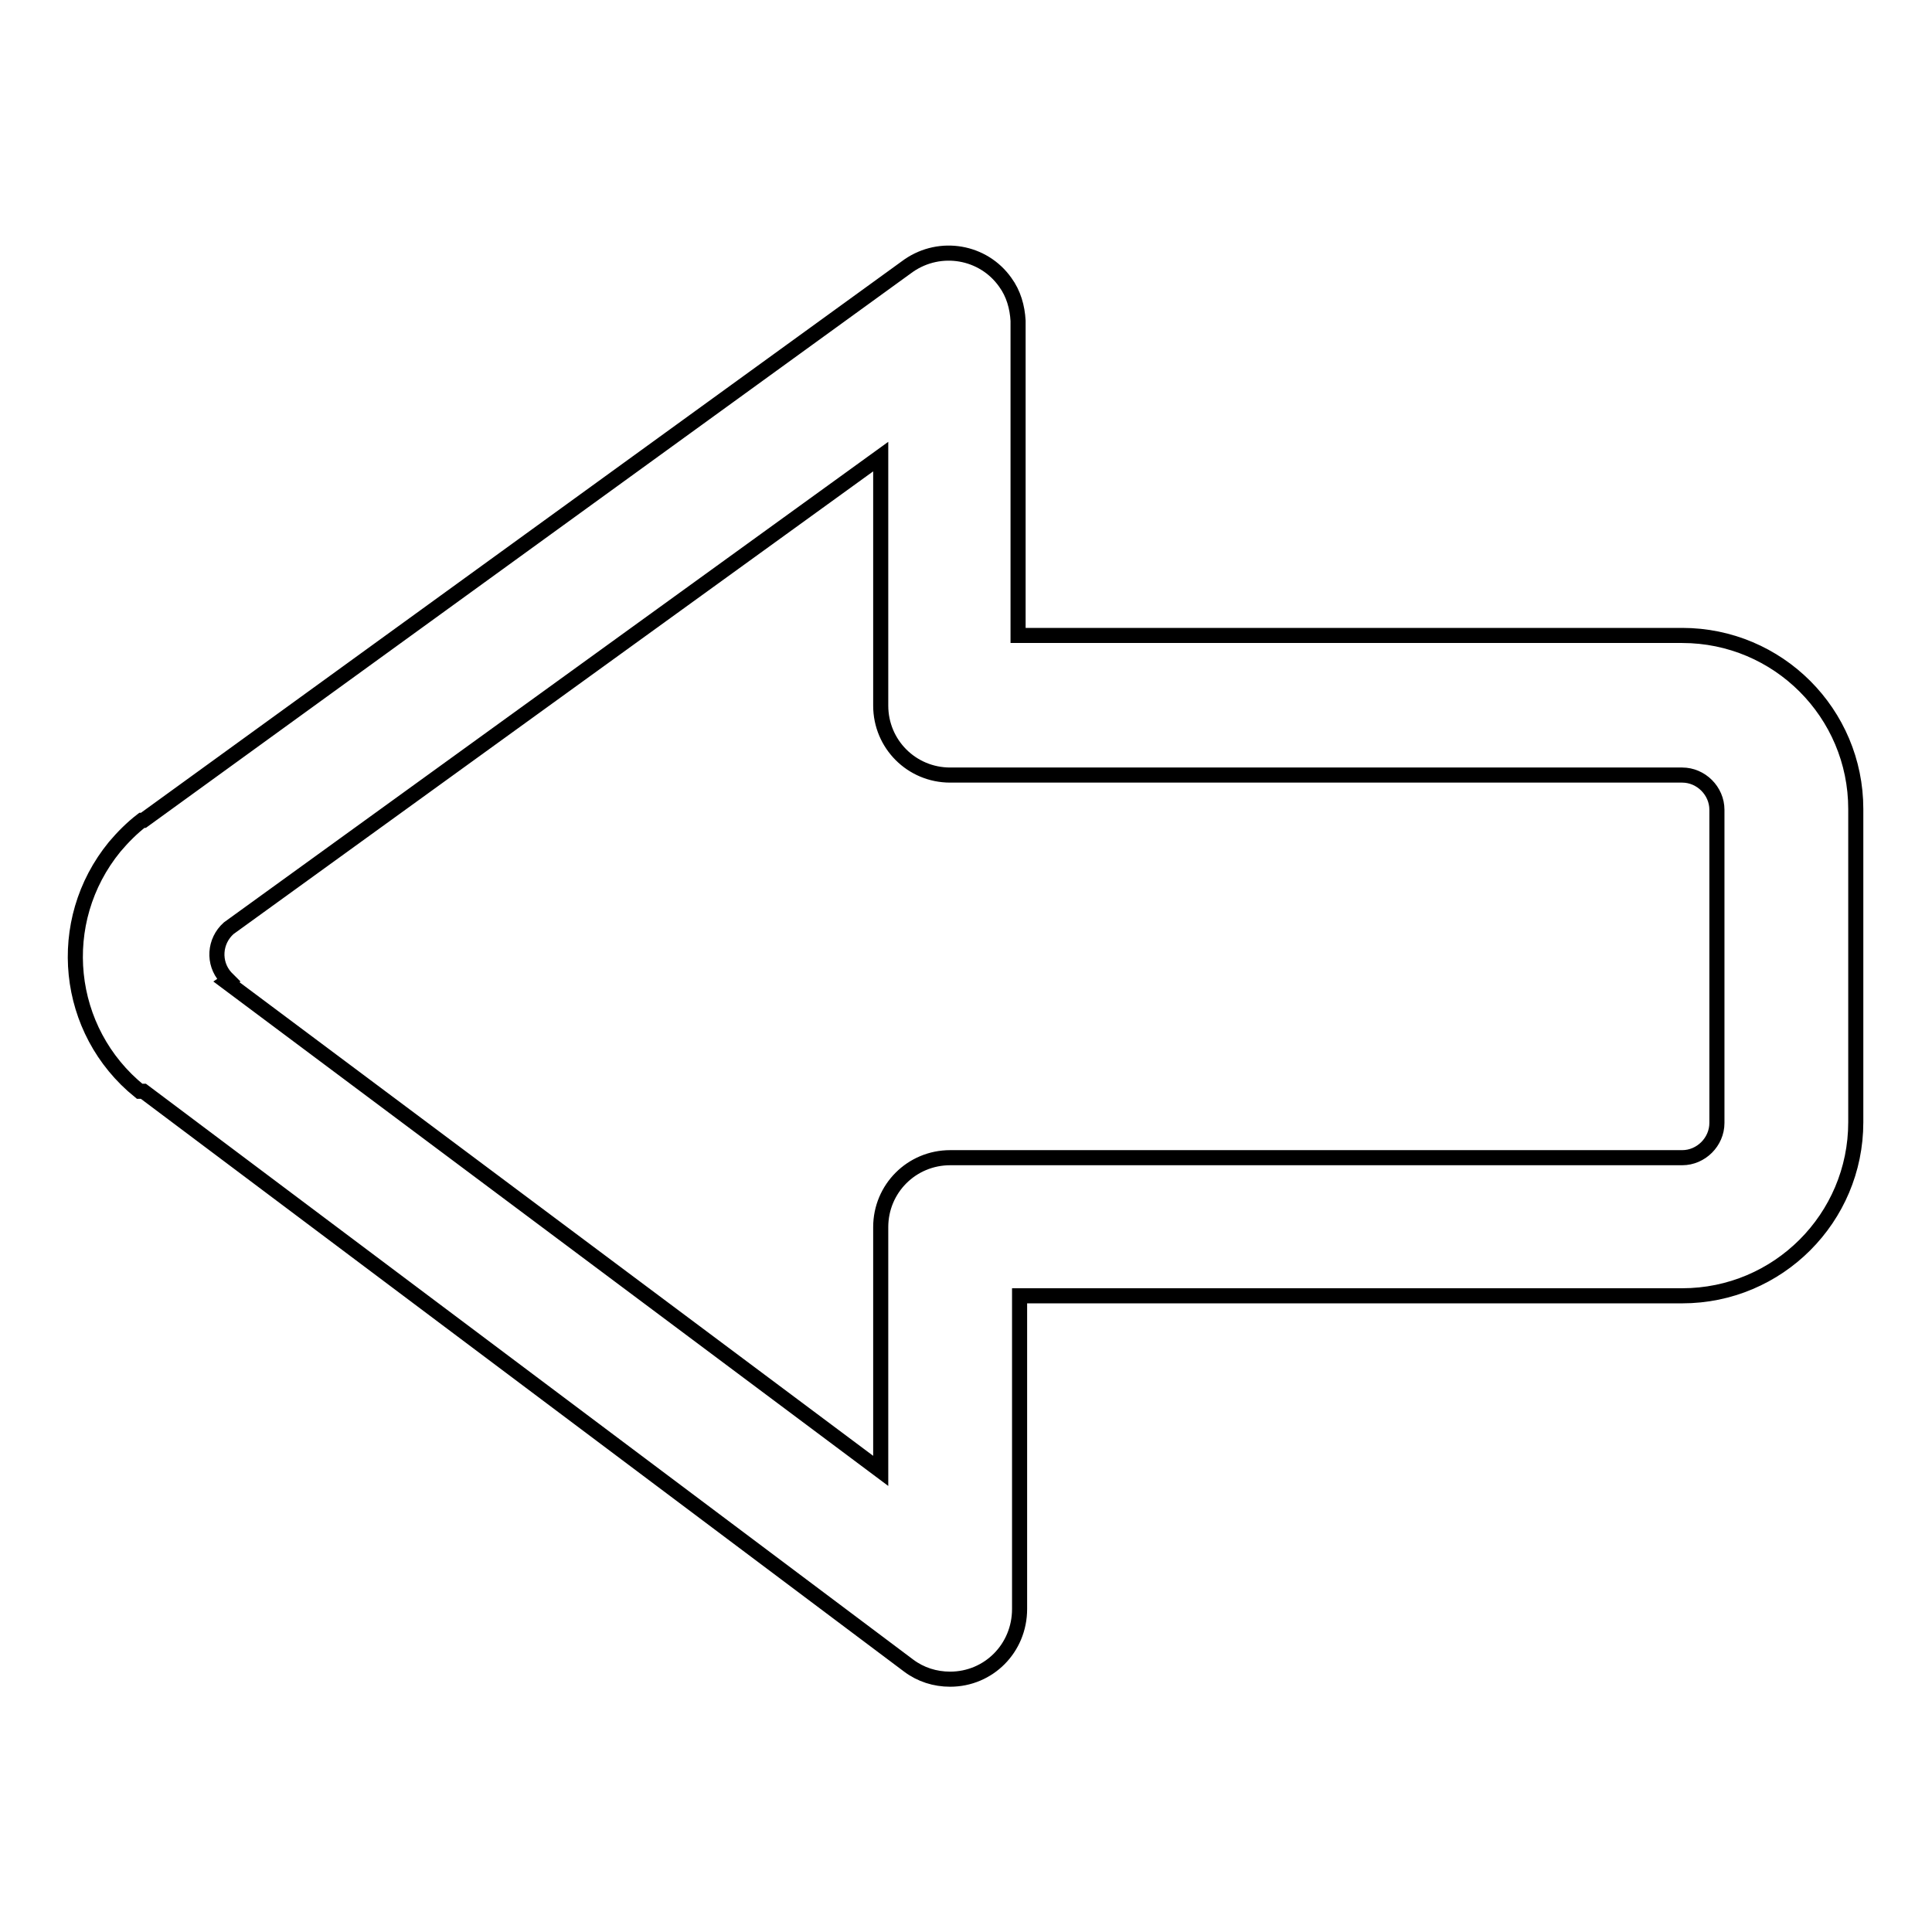
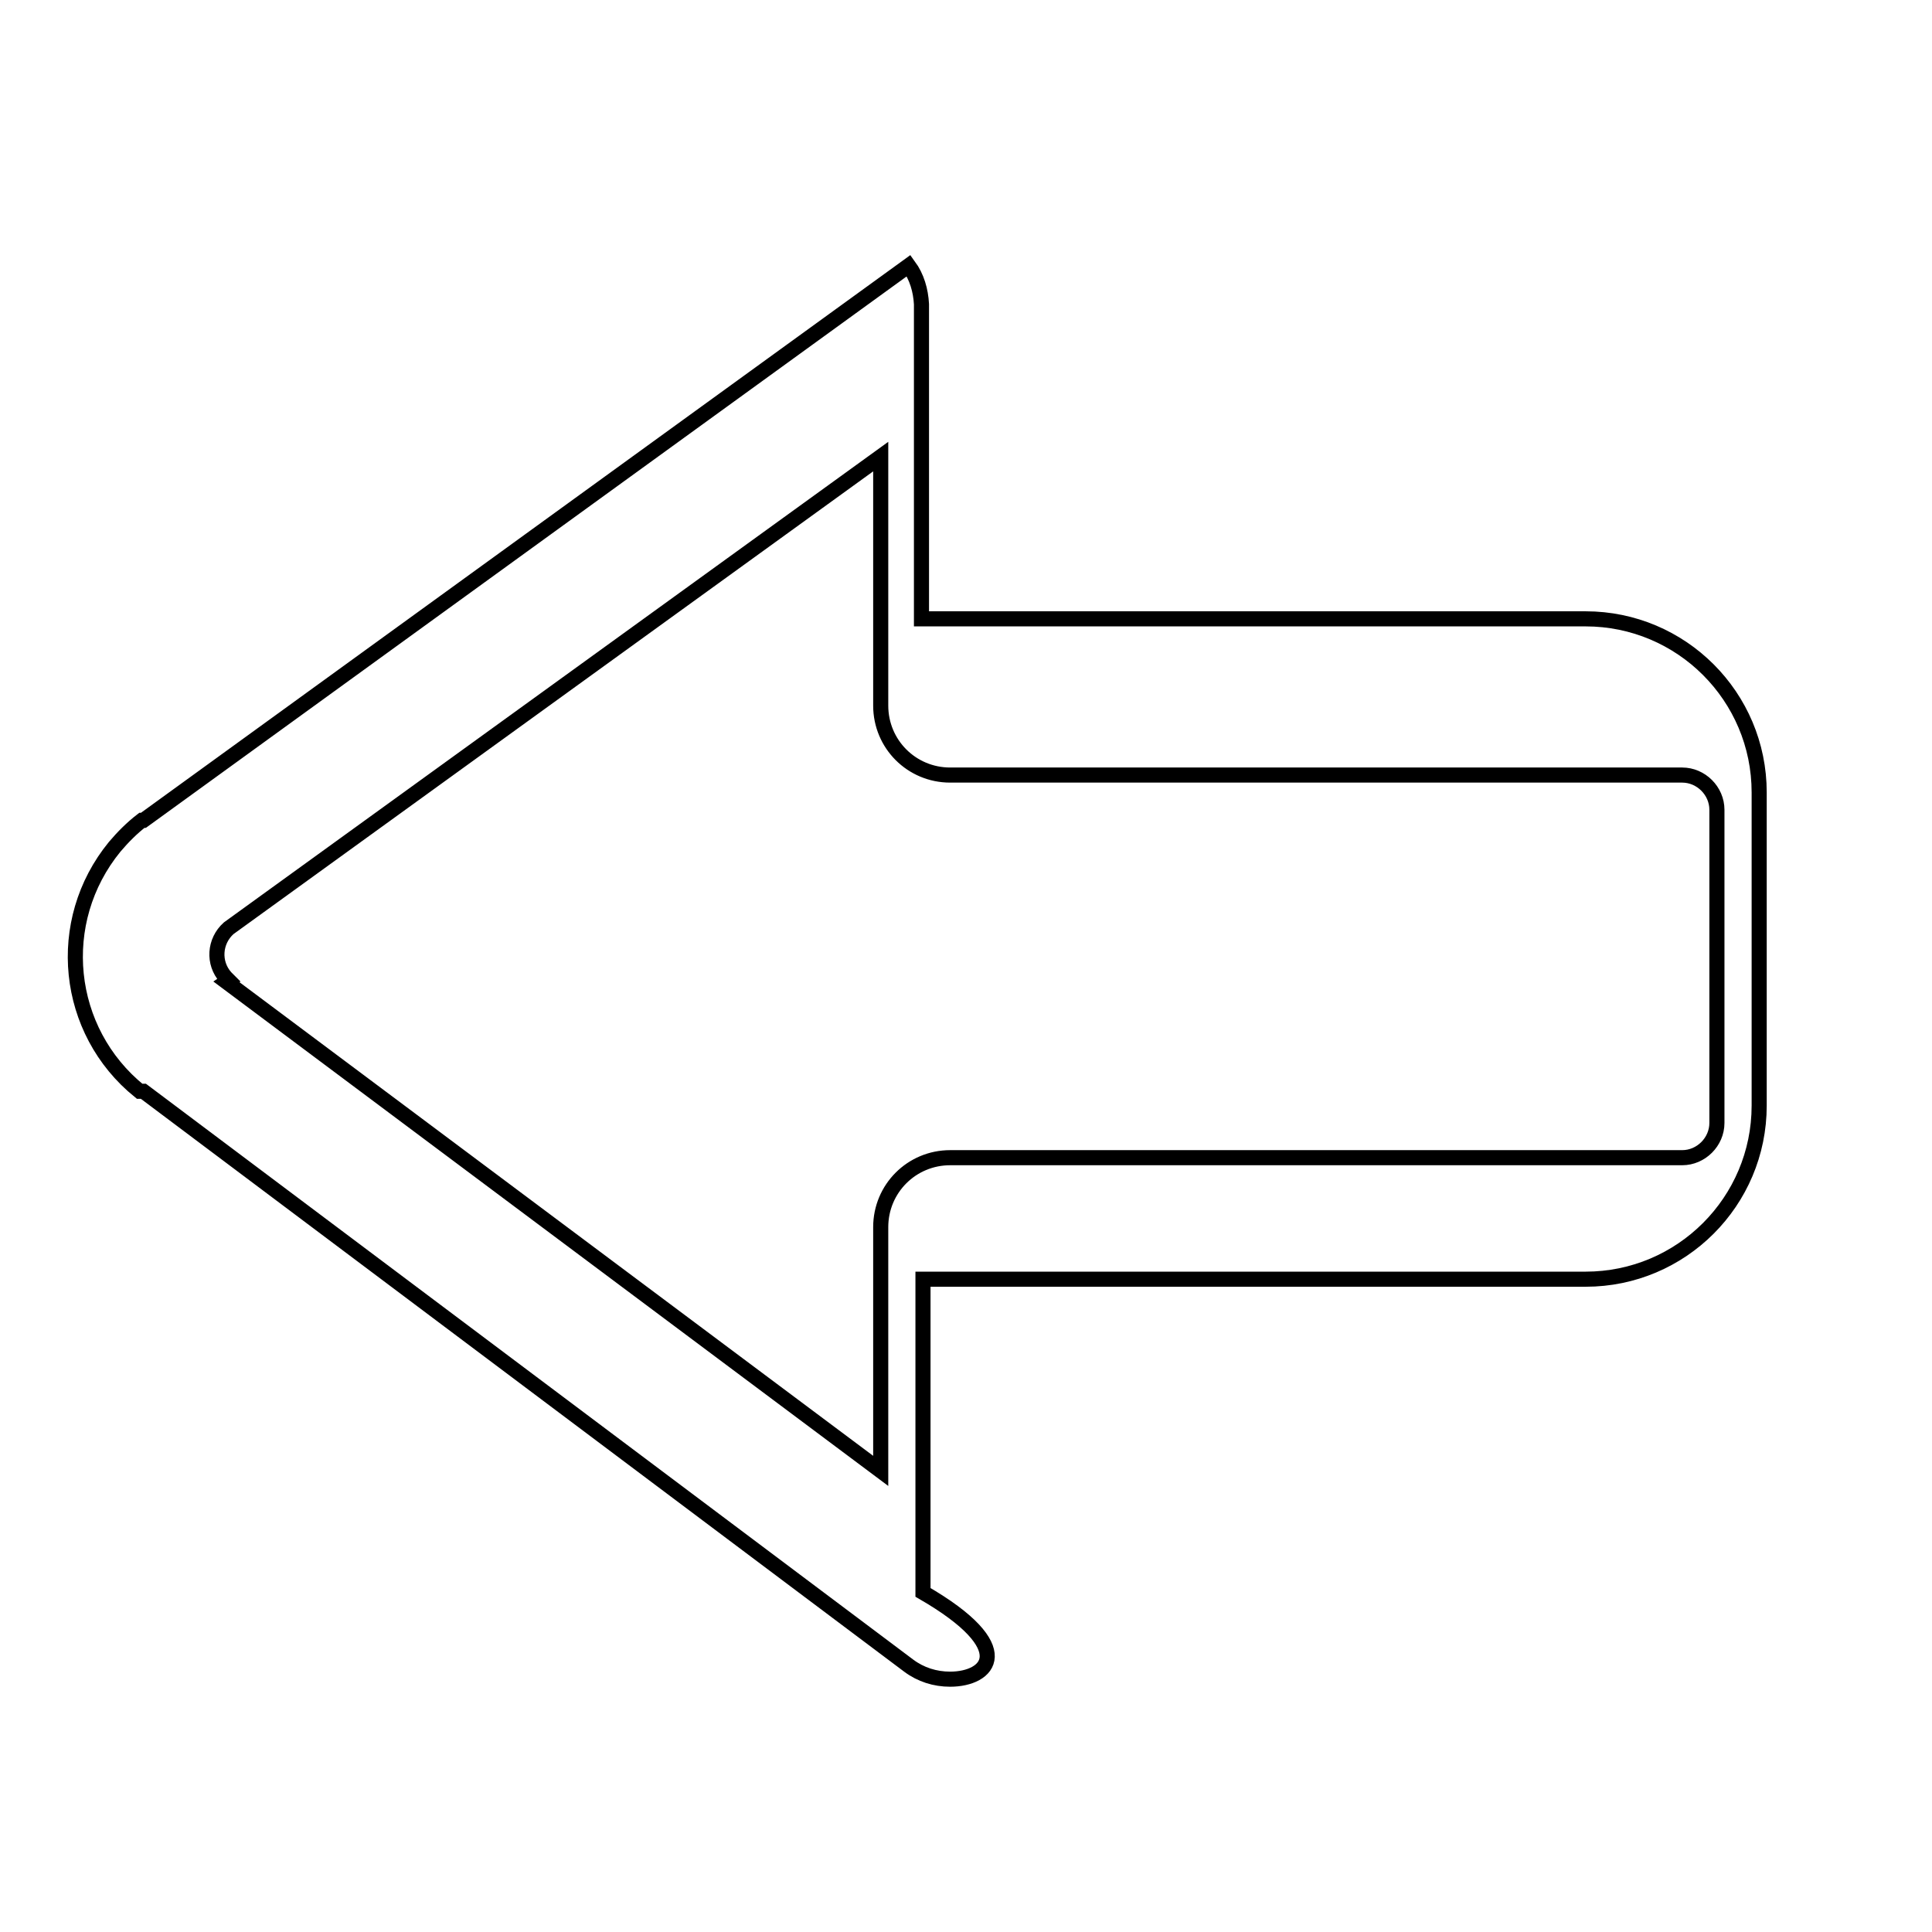
<svg xmlns="http://www.w3.org/2000/svg" version="1.1" x="0px" y="0px" viewBox="0 0 256 256" enable-background="new 0 0 256 256" xml:space="preserve">
  <g>
-     <path stroke-width="2" fill-opacity="0" stroke="#000000" d="M125.9,222.5c-2,0-3.9-0.6-5.5-1.8L19,144.6h-0.5c-9.9-8-11.4-22.5-3.3-32.4c1.1-1.3,2.3-2.5,3.6-3.5H19 l101.4-73.5c4.2-2.9,9.9-1.9,12.8,2.2c1.1,1.5,1.6,3.3,1.7,5.1v41.7h88c12.7,0,23,10.3,23,23l0,0v41.5c0,12.7-10.3,23-23,23l0,0 h-87.8v41.5C135.1,218.4,131,222.5,125.9,222.5L125.9,222.5z M30,130.1l86.7,64.8v-32.3c0-5.1,4.1-9.2,9.2-9.2l0,0h97 c2.5,0,4.6-2.1,4.6-4.6l0,0v-41.5c0-2.5-2.1-4.6-4.6-4.6l0,0h-97c-5.1,0-9.2-4.1-9.2-9.2l0,0v-33L30.3,123 c-1.9,1.7-2.1,4.6-0.4,6.5c0.1,0.1,0.3,0.3,0.4,0.4L30,130.1z" />
+     <path stroke-width="2" fill-opacity="0" stroke="#000000" d="M125.9,222.5c-2,0-3.9-0.6-5.5-1.8L19,144.6h-0.5c-9.9-8-11.4-22.5-3.3-32.4c1.1-1.3,2.3-2.5,3.6-3.5H19 l101.4-73.5c1.1,1.5,1.6,3.3,1.7,5.1v41.7h88c12.7,0,23,10.3,23,23l0,0v41.5c0,12.7-10.3,23-23,23l0,0 h-87.8v41.5C135.1,218.4,131,222.5,125.9,222.5L125.9,222.5z M30,130.1l86.7,64.8v-32.3c0-5.1,4.1-9.2,9.2-9.2l0,0h97 c2.5,0,4.6-2.1,4.6-4.6l0,0v-41.5c0-2.5-2.1-4.6-4.6-4.6l0,0h-97c-5.1,0-9.2-4.1-9.2-9.2l0,0v-33L30.3,123 c-1.9,1.7-2.1,4.6-0.4,6.5c0.1,0.1,0.3,0.3,0.4,0.4L30,130.1z" />
  </g>
</svg>